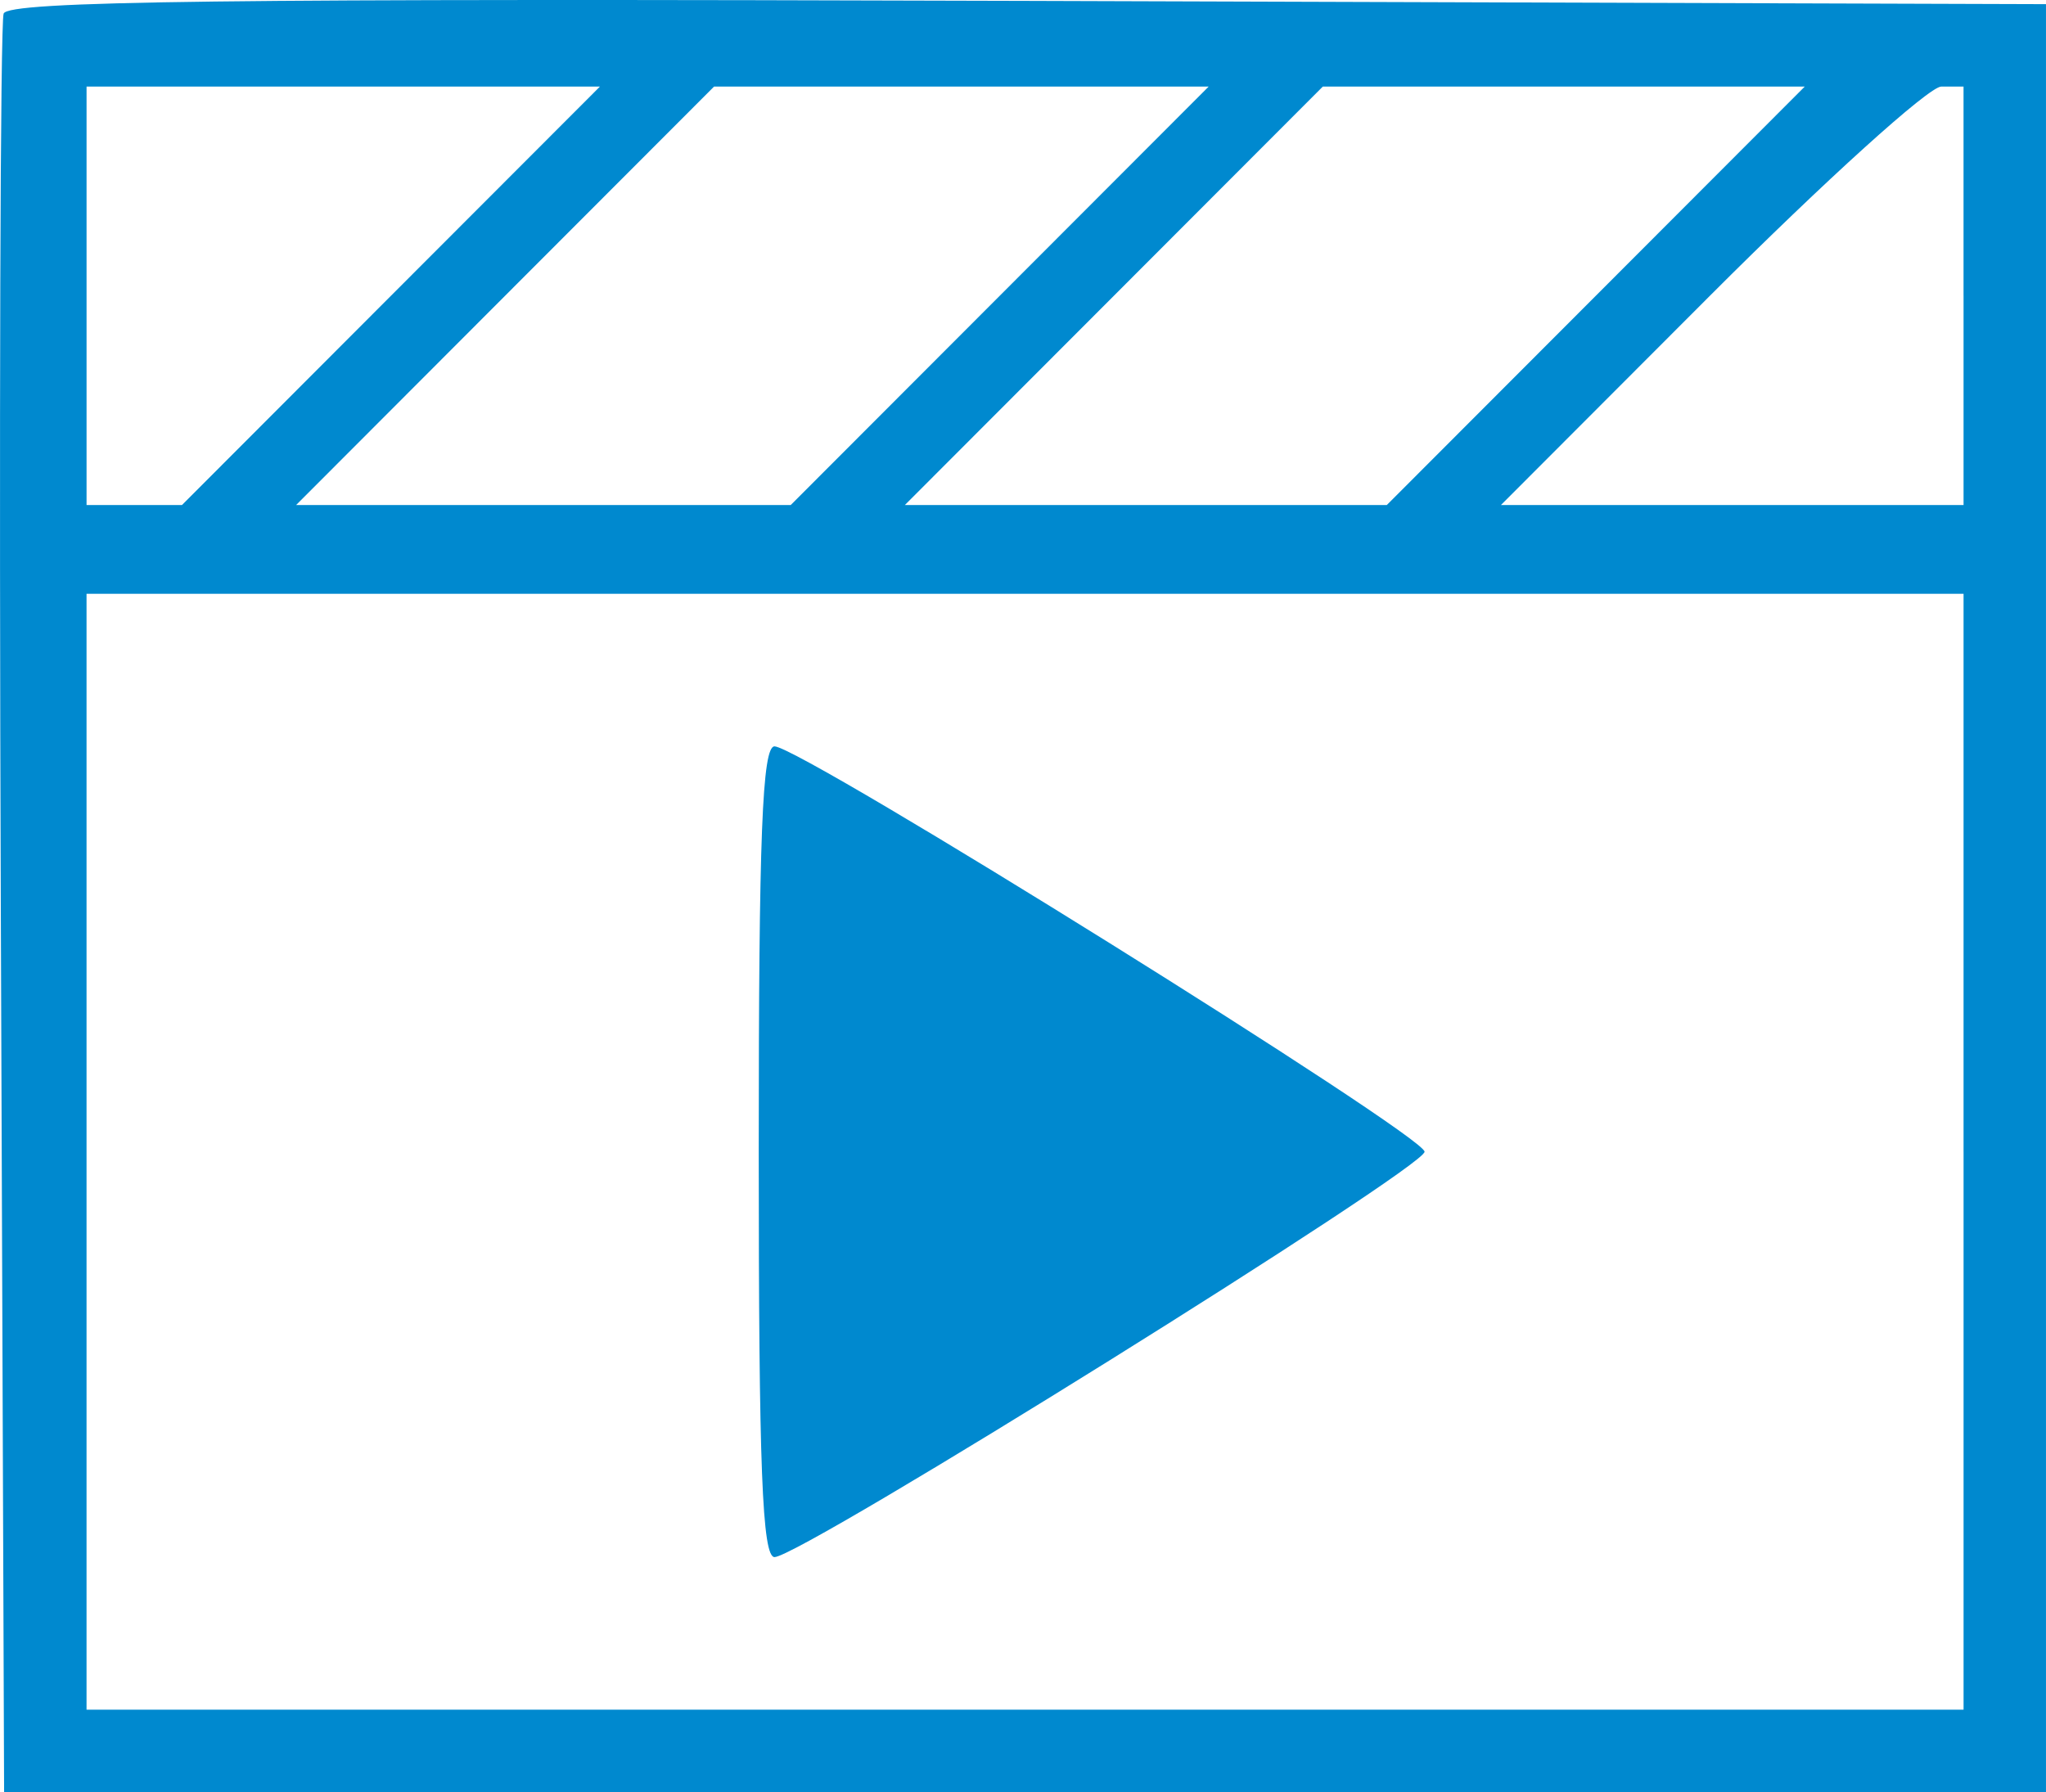
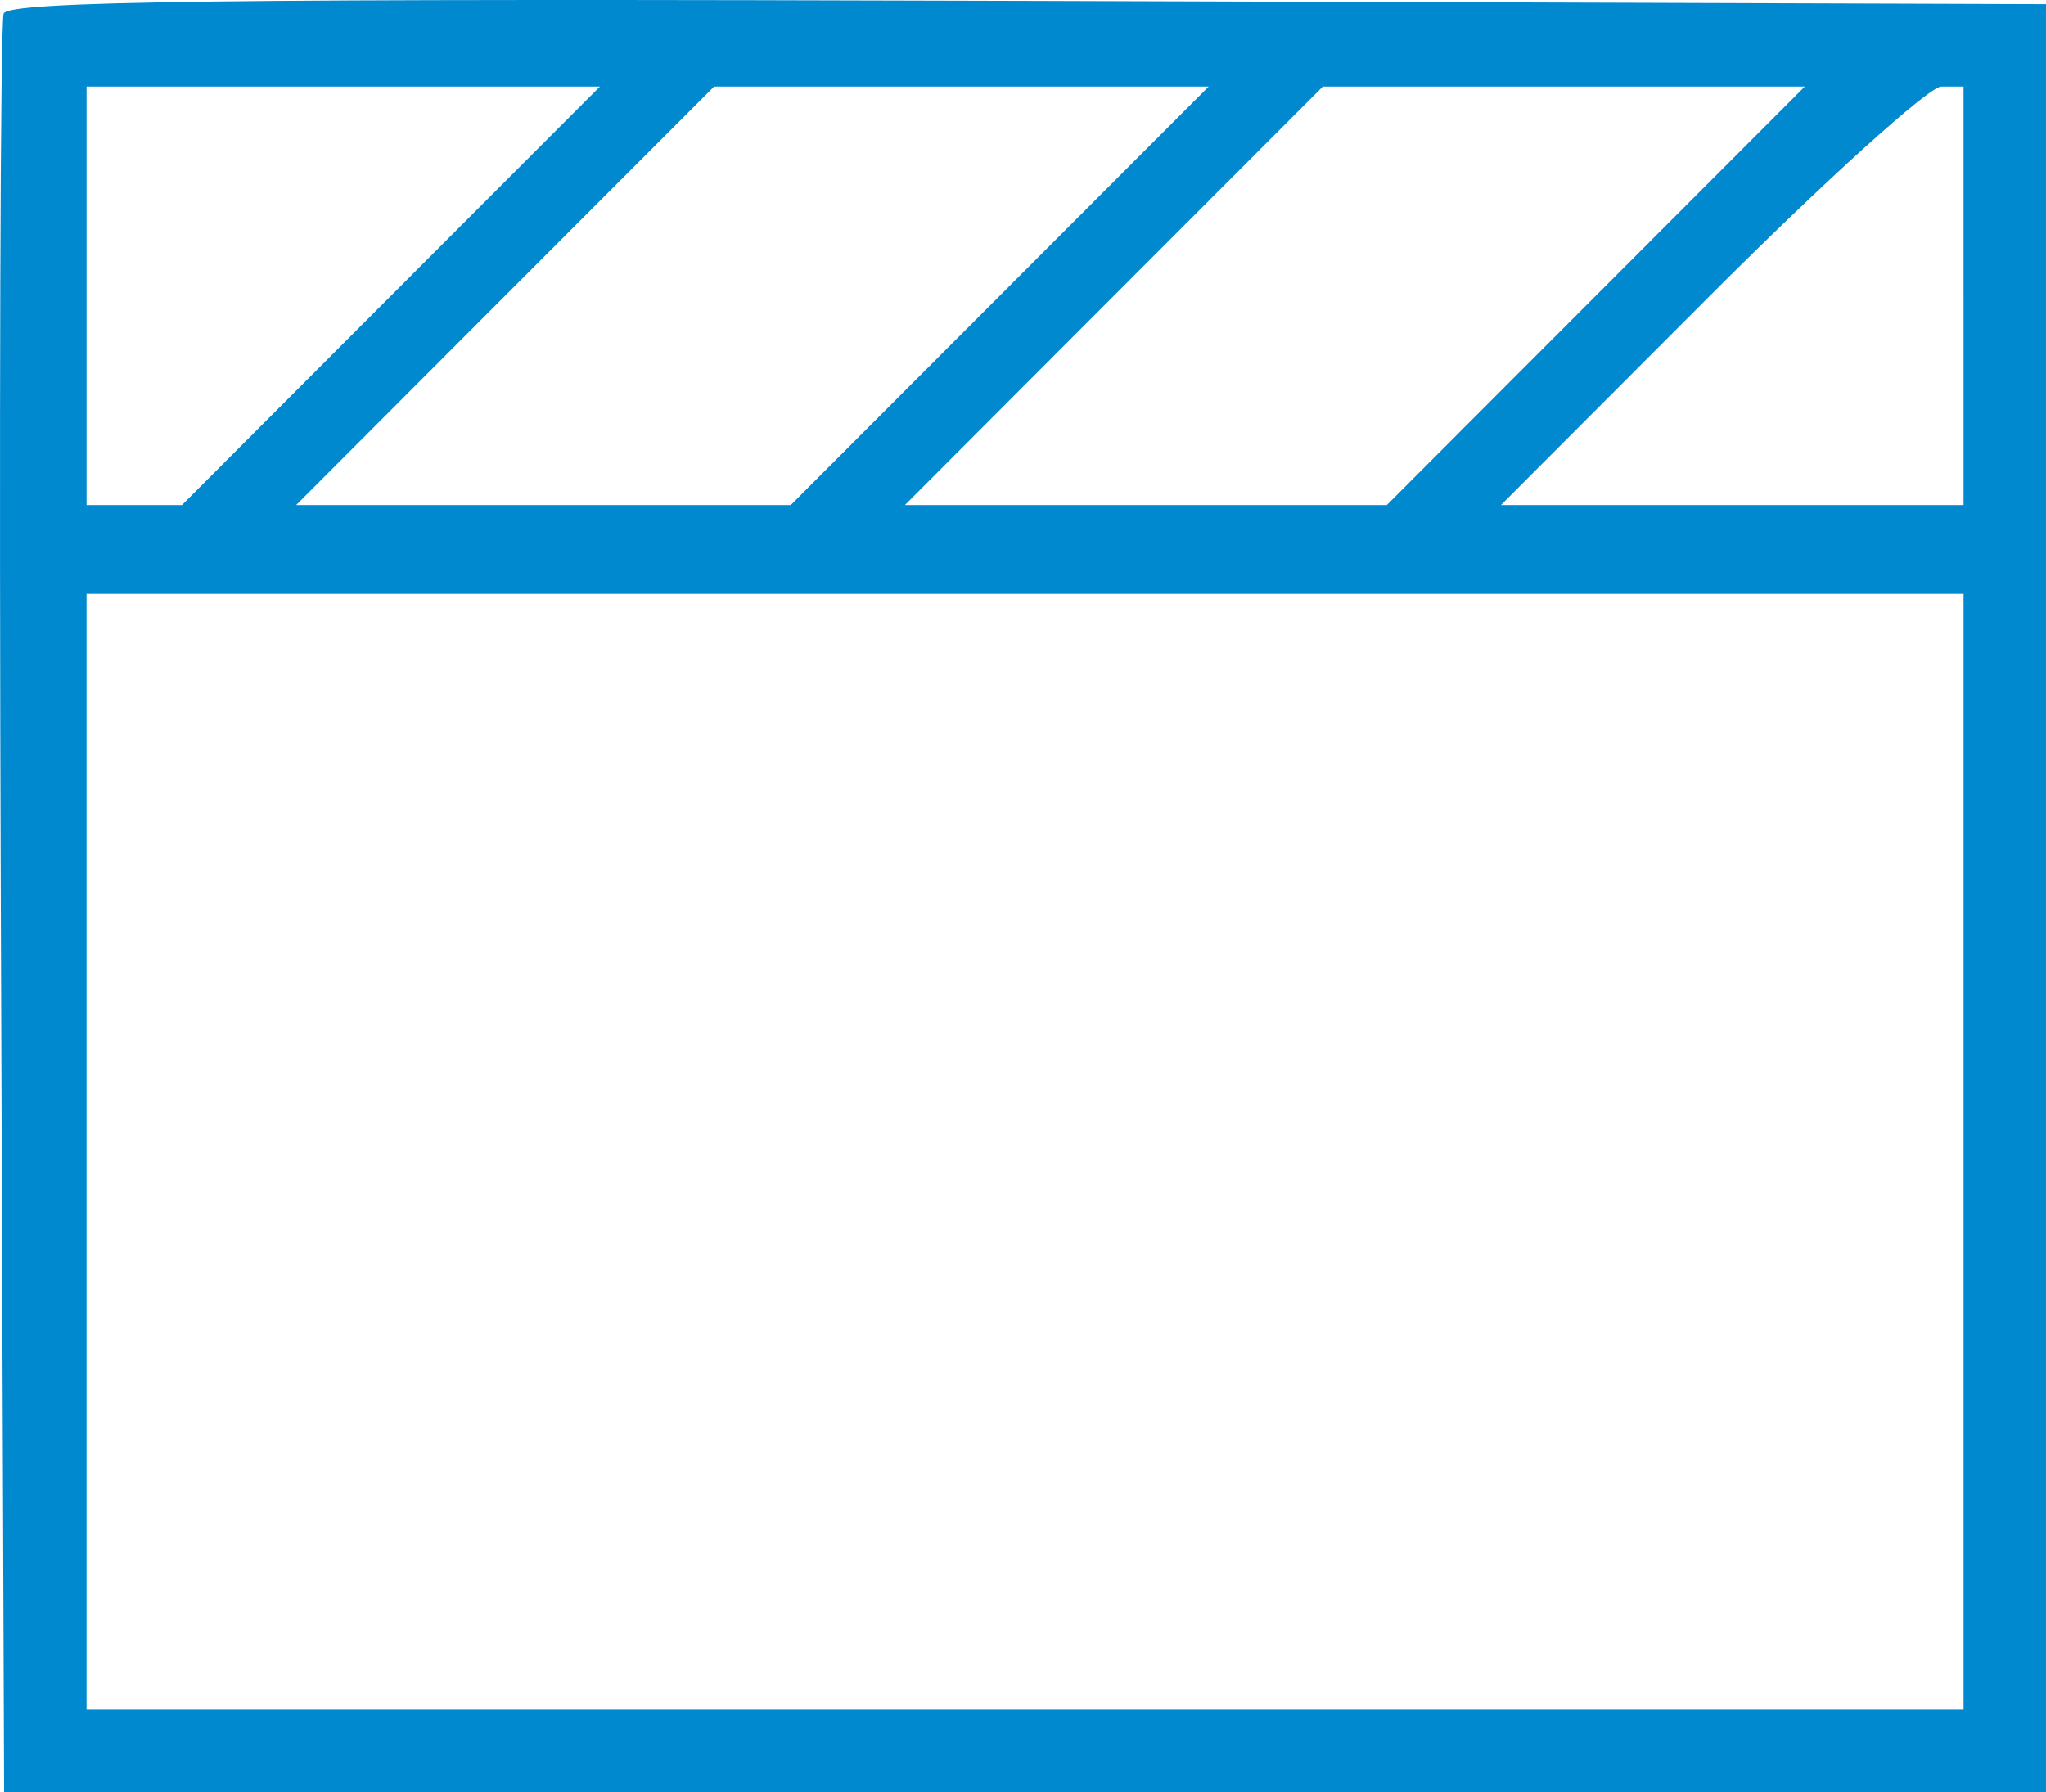
<svg xmlns="http://www.w3.org/2000/svg" version="1.1" id="Layer_1" x="0px" y="0px" width="120.977px" height="105.982px" viewBox="0 0 120.977 105.982" enable-background="new 0 0 120.977 105.982" xml:space="preserve">
  <g>
    <path fill="#0089CF" d="M60.776,0.053C13.012-0.099,0.5,0.056,0.215,0.803c-0.198,0.518-0.272,24.395-0.166,53.06l0.194,52.118   H60.61h60.366V53.113V0.246L60.776,0.053z M92.464,5.12h14.248L94.356,17.493L81.999,29.867H67.751H53.503L65.86,17.493   L78.216,5.12H92.464z M56.844,5.12h14.623L59.111,17.493L46.754,29.867H32.131H17.508l12.355-12.374L42.221,5.12H56.844z    M5.118,17.493V5.12h15.177h15.178L23.115,17.493L10.759,29.867H7.938H5.118V17.493z M116.103,101.107H60.611H5.117V68.111V35.116   H60.61h55.492v32.995h0.001V101.107z M116.103,29.867h-13.677H88.748l12.355-12.374C107.9,10.688,114.055,5.12,114.782,5.12h1.319   v12.373h0.001V29.867z" />
-     <path fill="#0089CF" d="M45.801,44.139c-0.732-0.02-0.938,5.262-0.938,23.972c0,18.711,0.206,23.992,0.938,23.973   c1.61-0.043,38.432-23.01,38.432-23.973C84.233,67.149,47.412,44.182,45.801,44.139z" />
  </g>
</svg>